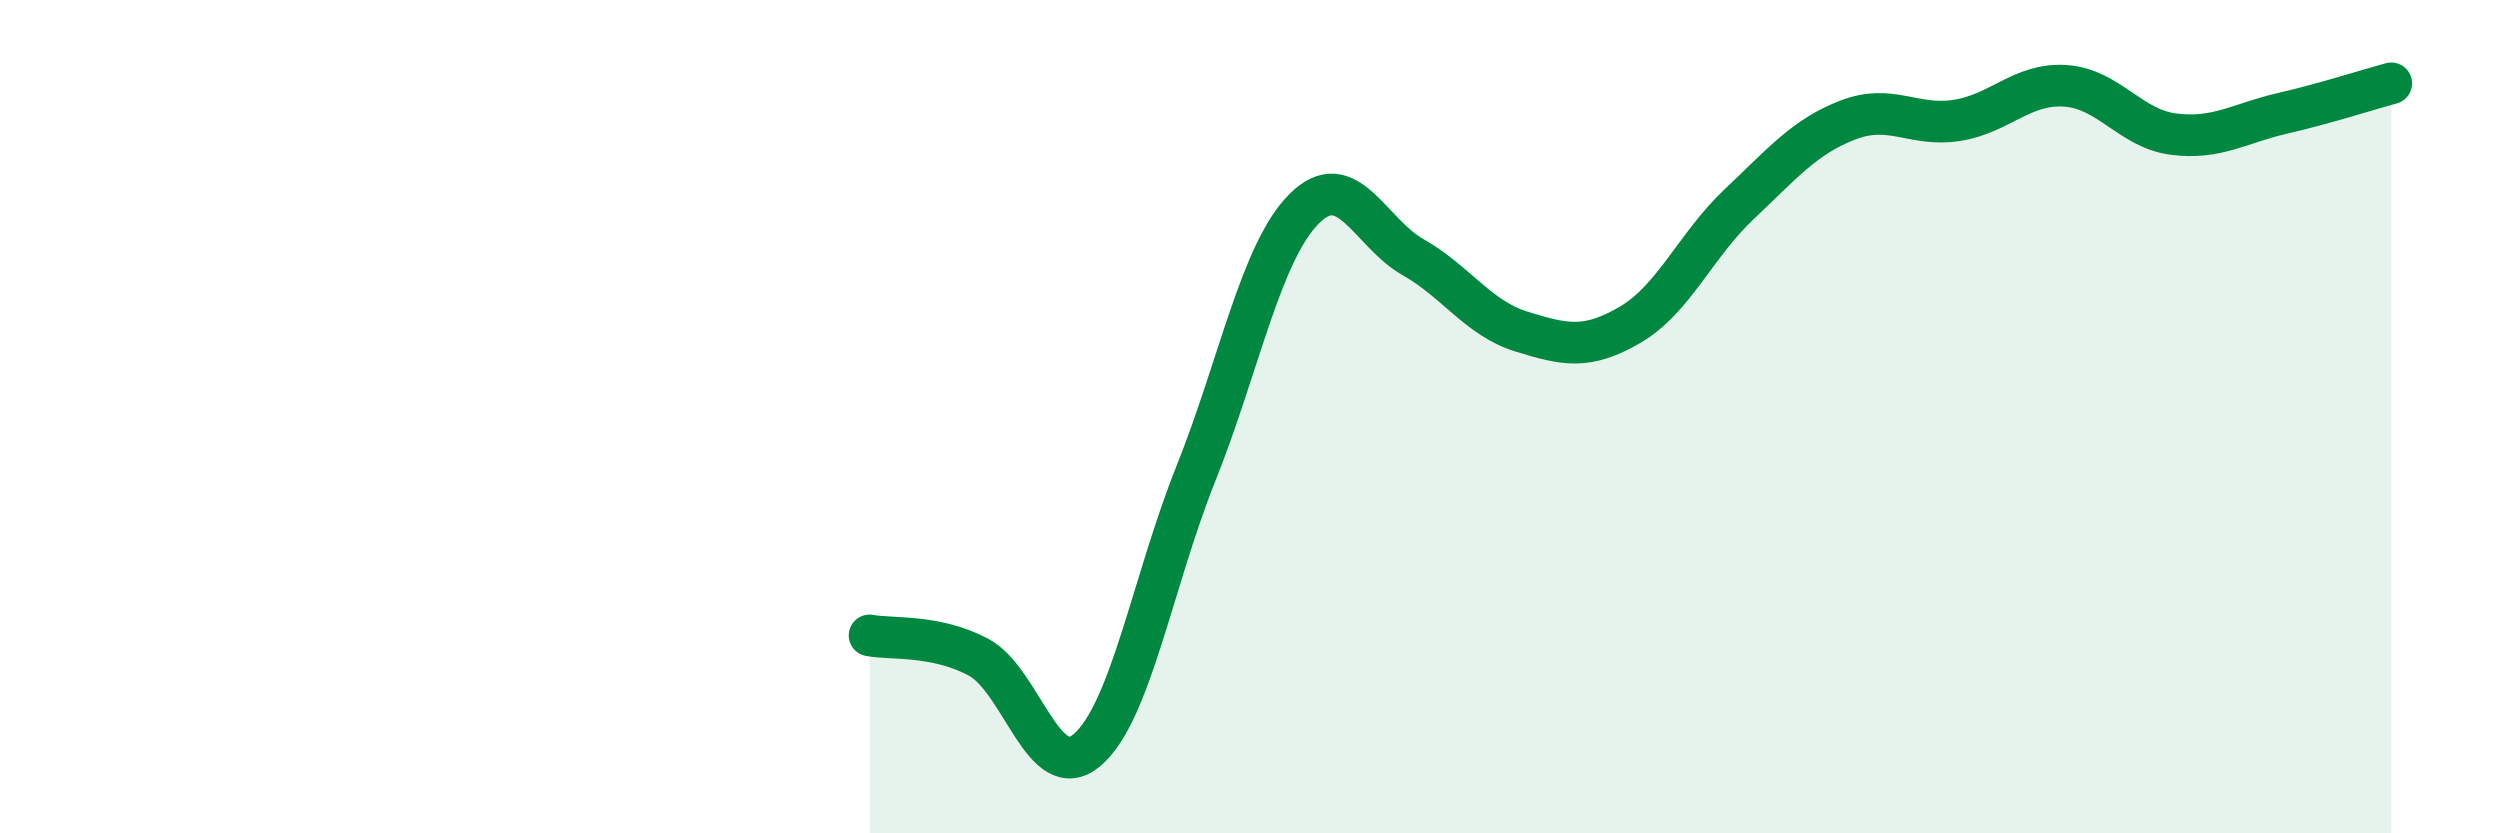
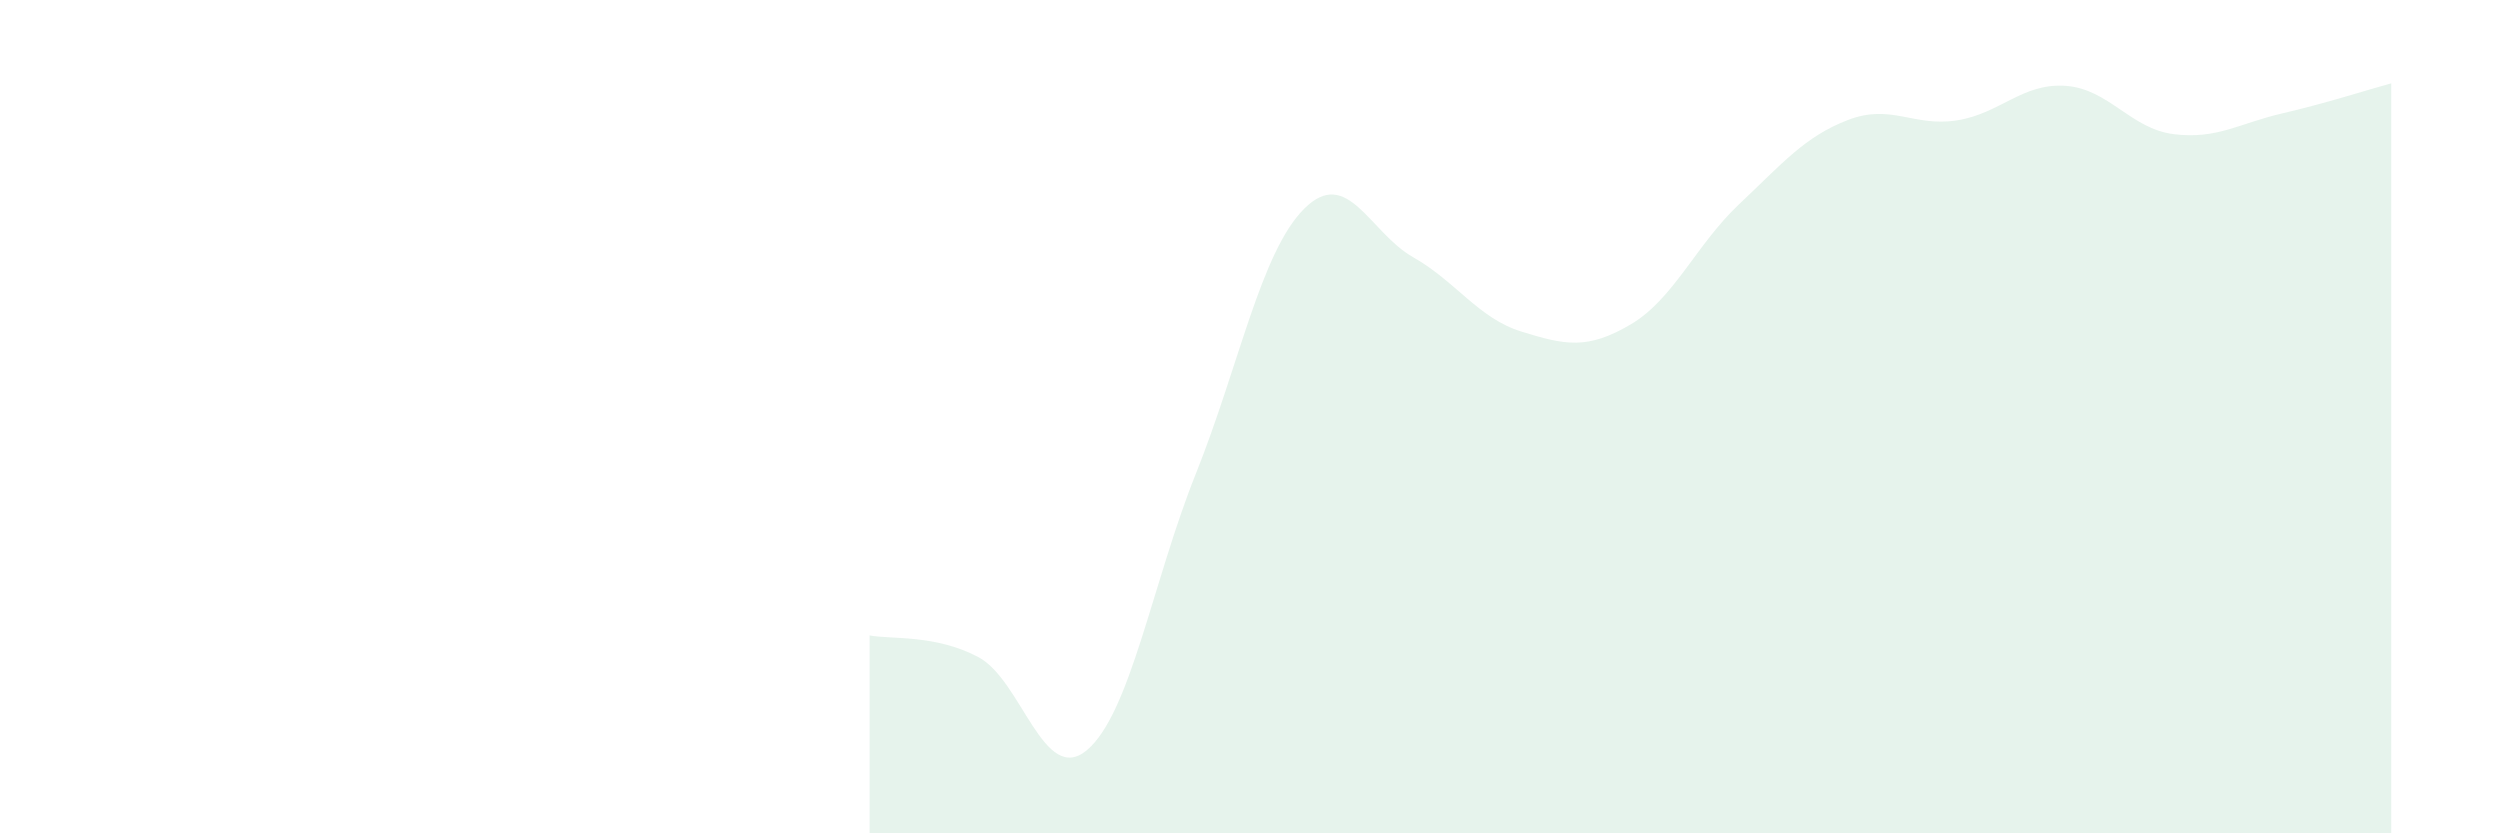
<svg xmlns="http://www.w3.org/2000/svg" width="60" height="20" viewBox="0 0 60 20">
  <path d="M 20.87,15.25 C 21.39,15.35 22.44,15.22 23.48,15.77 C 24.52,16.32 25.05,18.88 26.09,18 C 27.13,17.12 27.66,13.97 28.7,11.37 C 29.74,8.77 30.26,6.05 31.3,5.01 C 32.34,3.97 32.87,5.58 33.91,6.17 C 34.95,6.76 35.48,7.64 36.52,7.96 C 37.56,8.28 38.09,8.4 39.13,7.79 C 40.17,7.18 40.7,5.88 41.74,4.9 C 42.78,3.92 43.31,3.28 44.35,2.88 C 45.39,2.48 45.92,3.05 46.96,2.89 C 48,2.73 48.53,1.99 49.57,2.06 C 50.61,2.13 51.13,3.09 52.17,3.22 C 53.21,3.35 53.74,2.96 54.78,2.72 C 55.82,2.48 56.87,2.14 57.39,2L57.39 20L20.87 20Z" fill="#008740" opacity="0.1" stroke-linecap="round" stroke-linejoin="round" />
-   <path d="M 20.87,15.25 C 21.39,15.35 22.44,15.22 23.48,15.77 C 24.52,16.32 25.05,18.88 26.09,18 C 27.13,17.12 27.66,13.97 28.7,11.37 C 29.74,8.77 30.26,6.05 31.3,5.01 C 32.34,3.97 32.87,5.58 33.91,6.17 C 34.95,6.76 35.48,7.64 36.52,7.96 C 37.56,8.28 38.09,8.4 39.13,7.79 C 40.17,7.18 40.7,5.88 41.74,4.9 C 42.78,3.92 43.31,3.28 44.35,2.88 C 45.39,2.48 45.92,3.05 46.96,2.89 C 48,2.73 48.53,1.99 49.57,2.06 C 50.61,2.13 51.13,3.09 52.17,3.22 C 53.21,3.35 53.74,2.96 54.78,2.72 C 55.82,2.48 56.87,2.14 57.39,2" stroke="#008740" stroke-width="1" fill="none" stroke-linecap="round" stroke-linejoin="round" />
</svg>